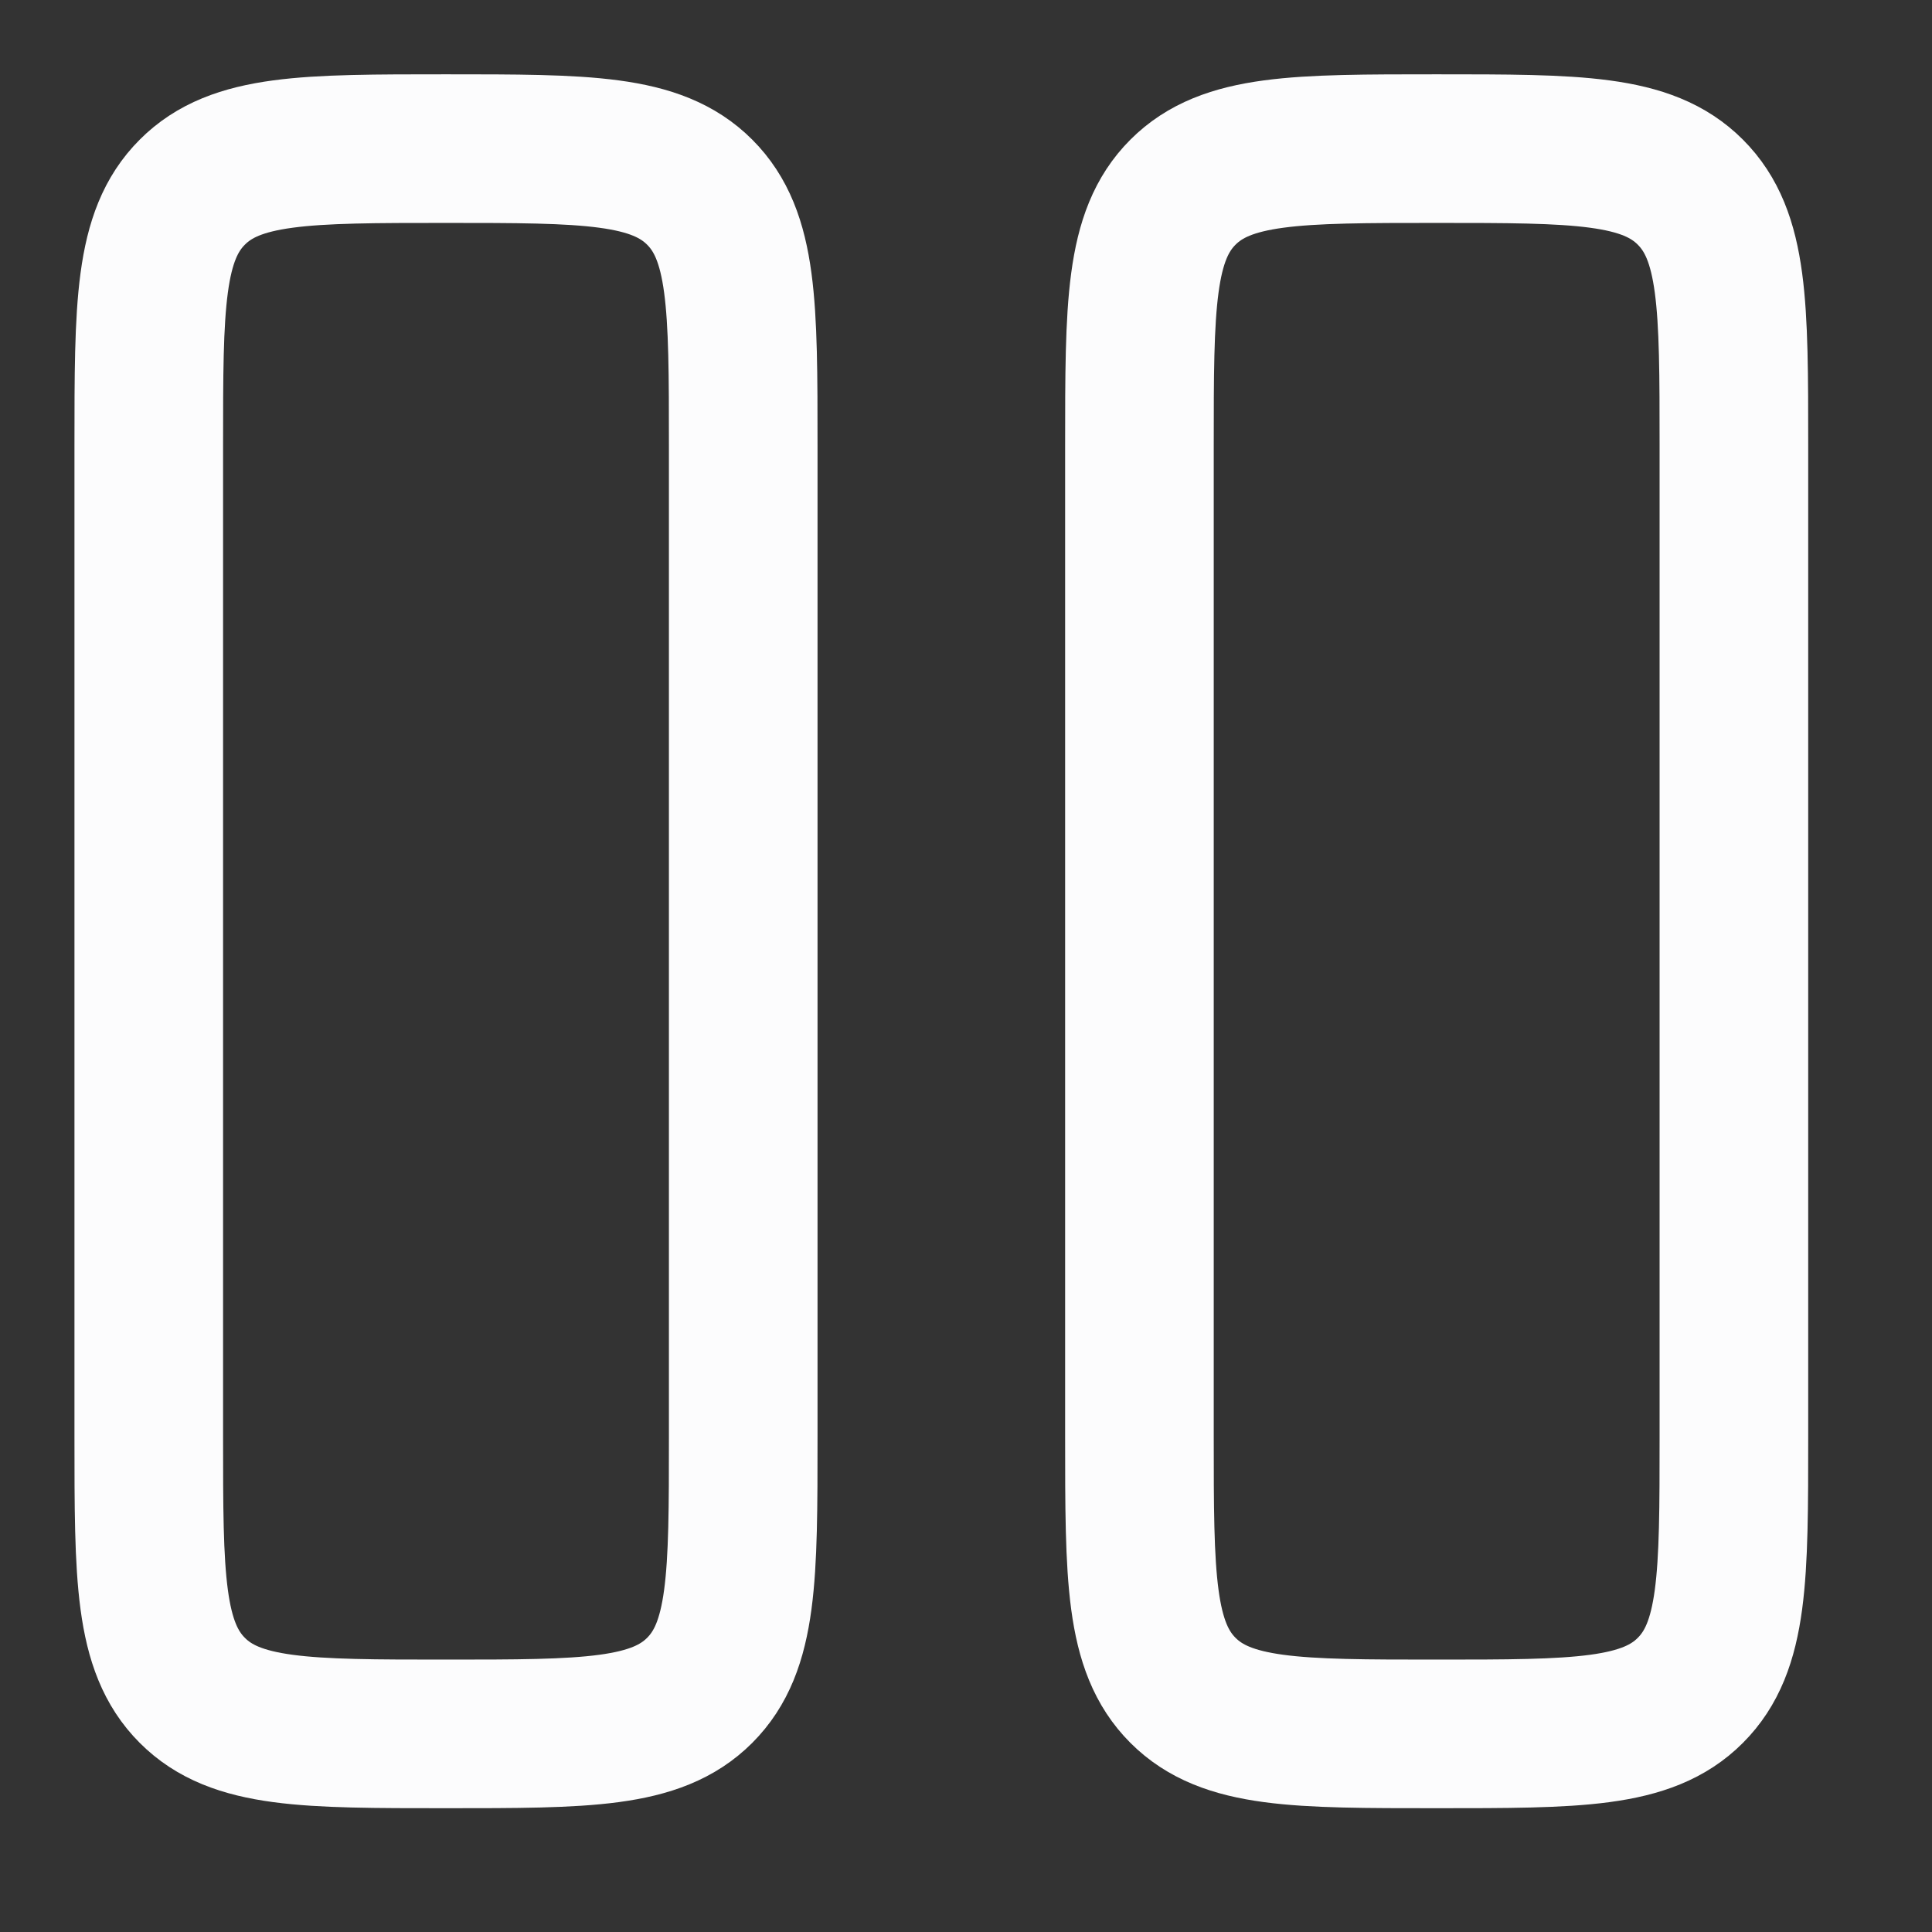
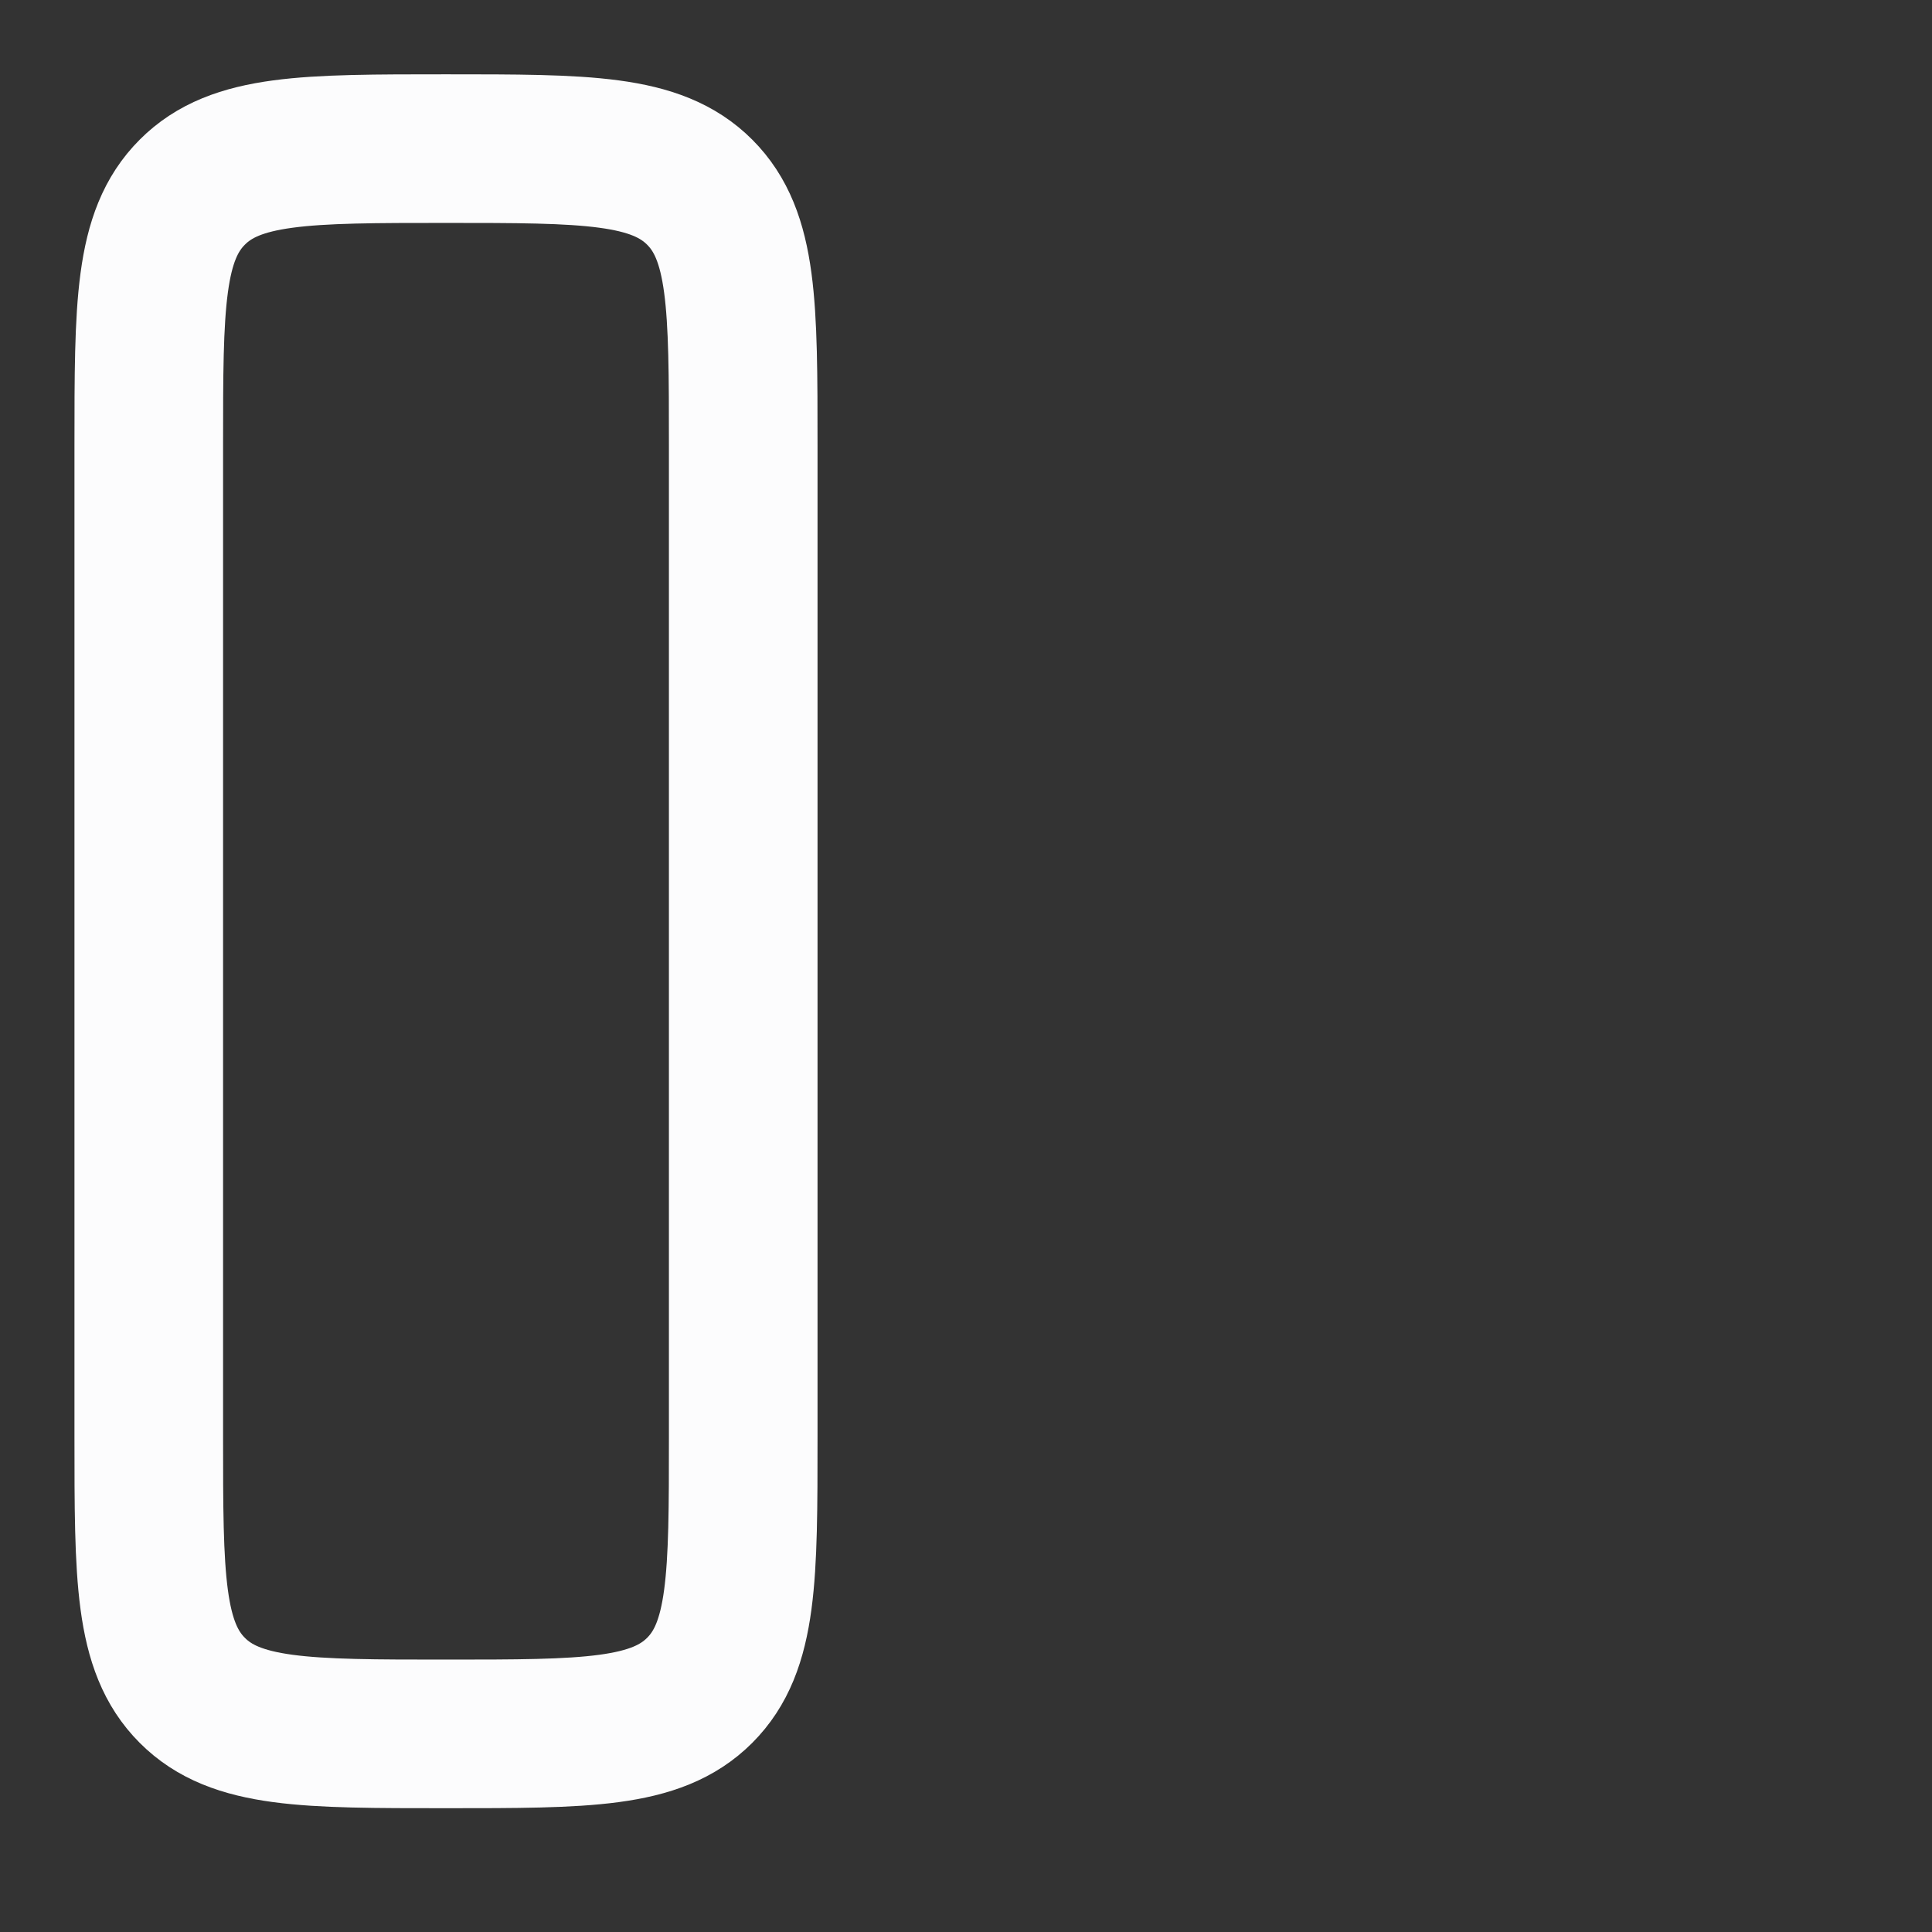
<svg xmlns="http://www.w3.org/2000/svg" fill="none" height="100%" overflow="visible" preserveAspectRatio="none" style="display: block;" viewBox="0 0 13 13" width="100%">
  <rect x="0" y="0" width="13" height="13" fill="#333333" stroke="none" />
  <g id="elements">
    <path d="M1.001 3C1.001 2.057 1.001 1.586 1.294 1.293C1.586 1 2.058 1 3.001 1C3.943 1 4.415 1 4.708 1.293C5.001 1.586 5.001 2.057 5.001 3V9.667C5.001 10.609 5.001 11.081 4.708 11.374C4.415 11.667 3.943 11.667 3.001 11.667C2.058 11.667 1.586 11.667 1.294 11.374C1.001 11.081 1.001 10.609 1.001 9.667V3Z" id="Vector" stroke="#FCFCFD" />
-     <path d="M7.667 3C7.667 2.057 7.667 1.586 7.96 1.293C8.253 1 8.725 1 9.667 1C10.61 1 11.082 1 11.374 1.293C11.667 1.586 11.667 2.057 11.667 3V9.667C11.667 10.609 11.667 11.081 11.374 11.374C11.082 11.667 10.61 11.667 9.667 11.667C8.725 11.667 8.253 11.667 7.96 11.374C7.667 11.081 7.667 10.609 7.667 9.667V3Z" id="Vector_2" stroke="#FCFCFD" />
  </g>
</svg>